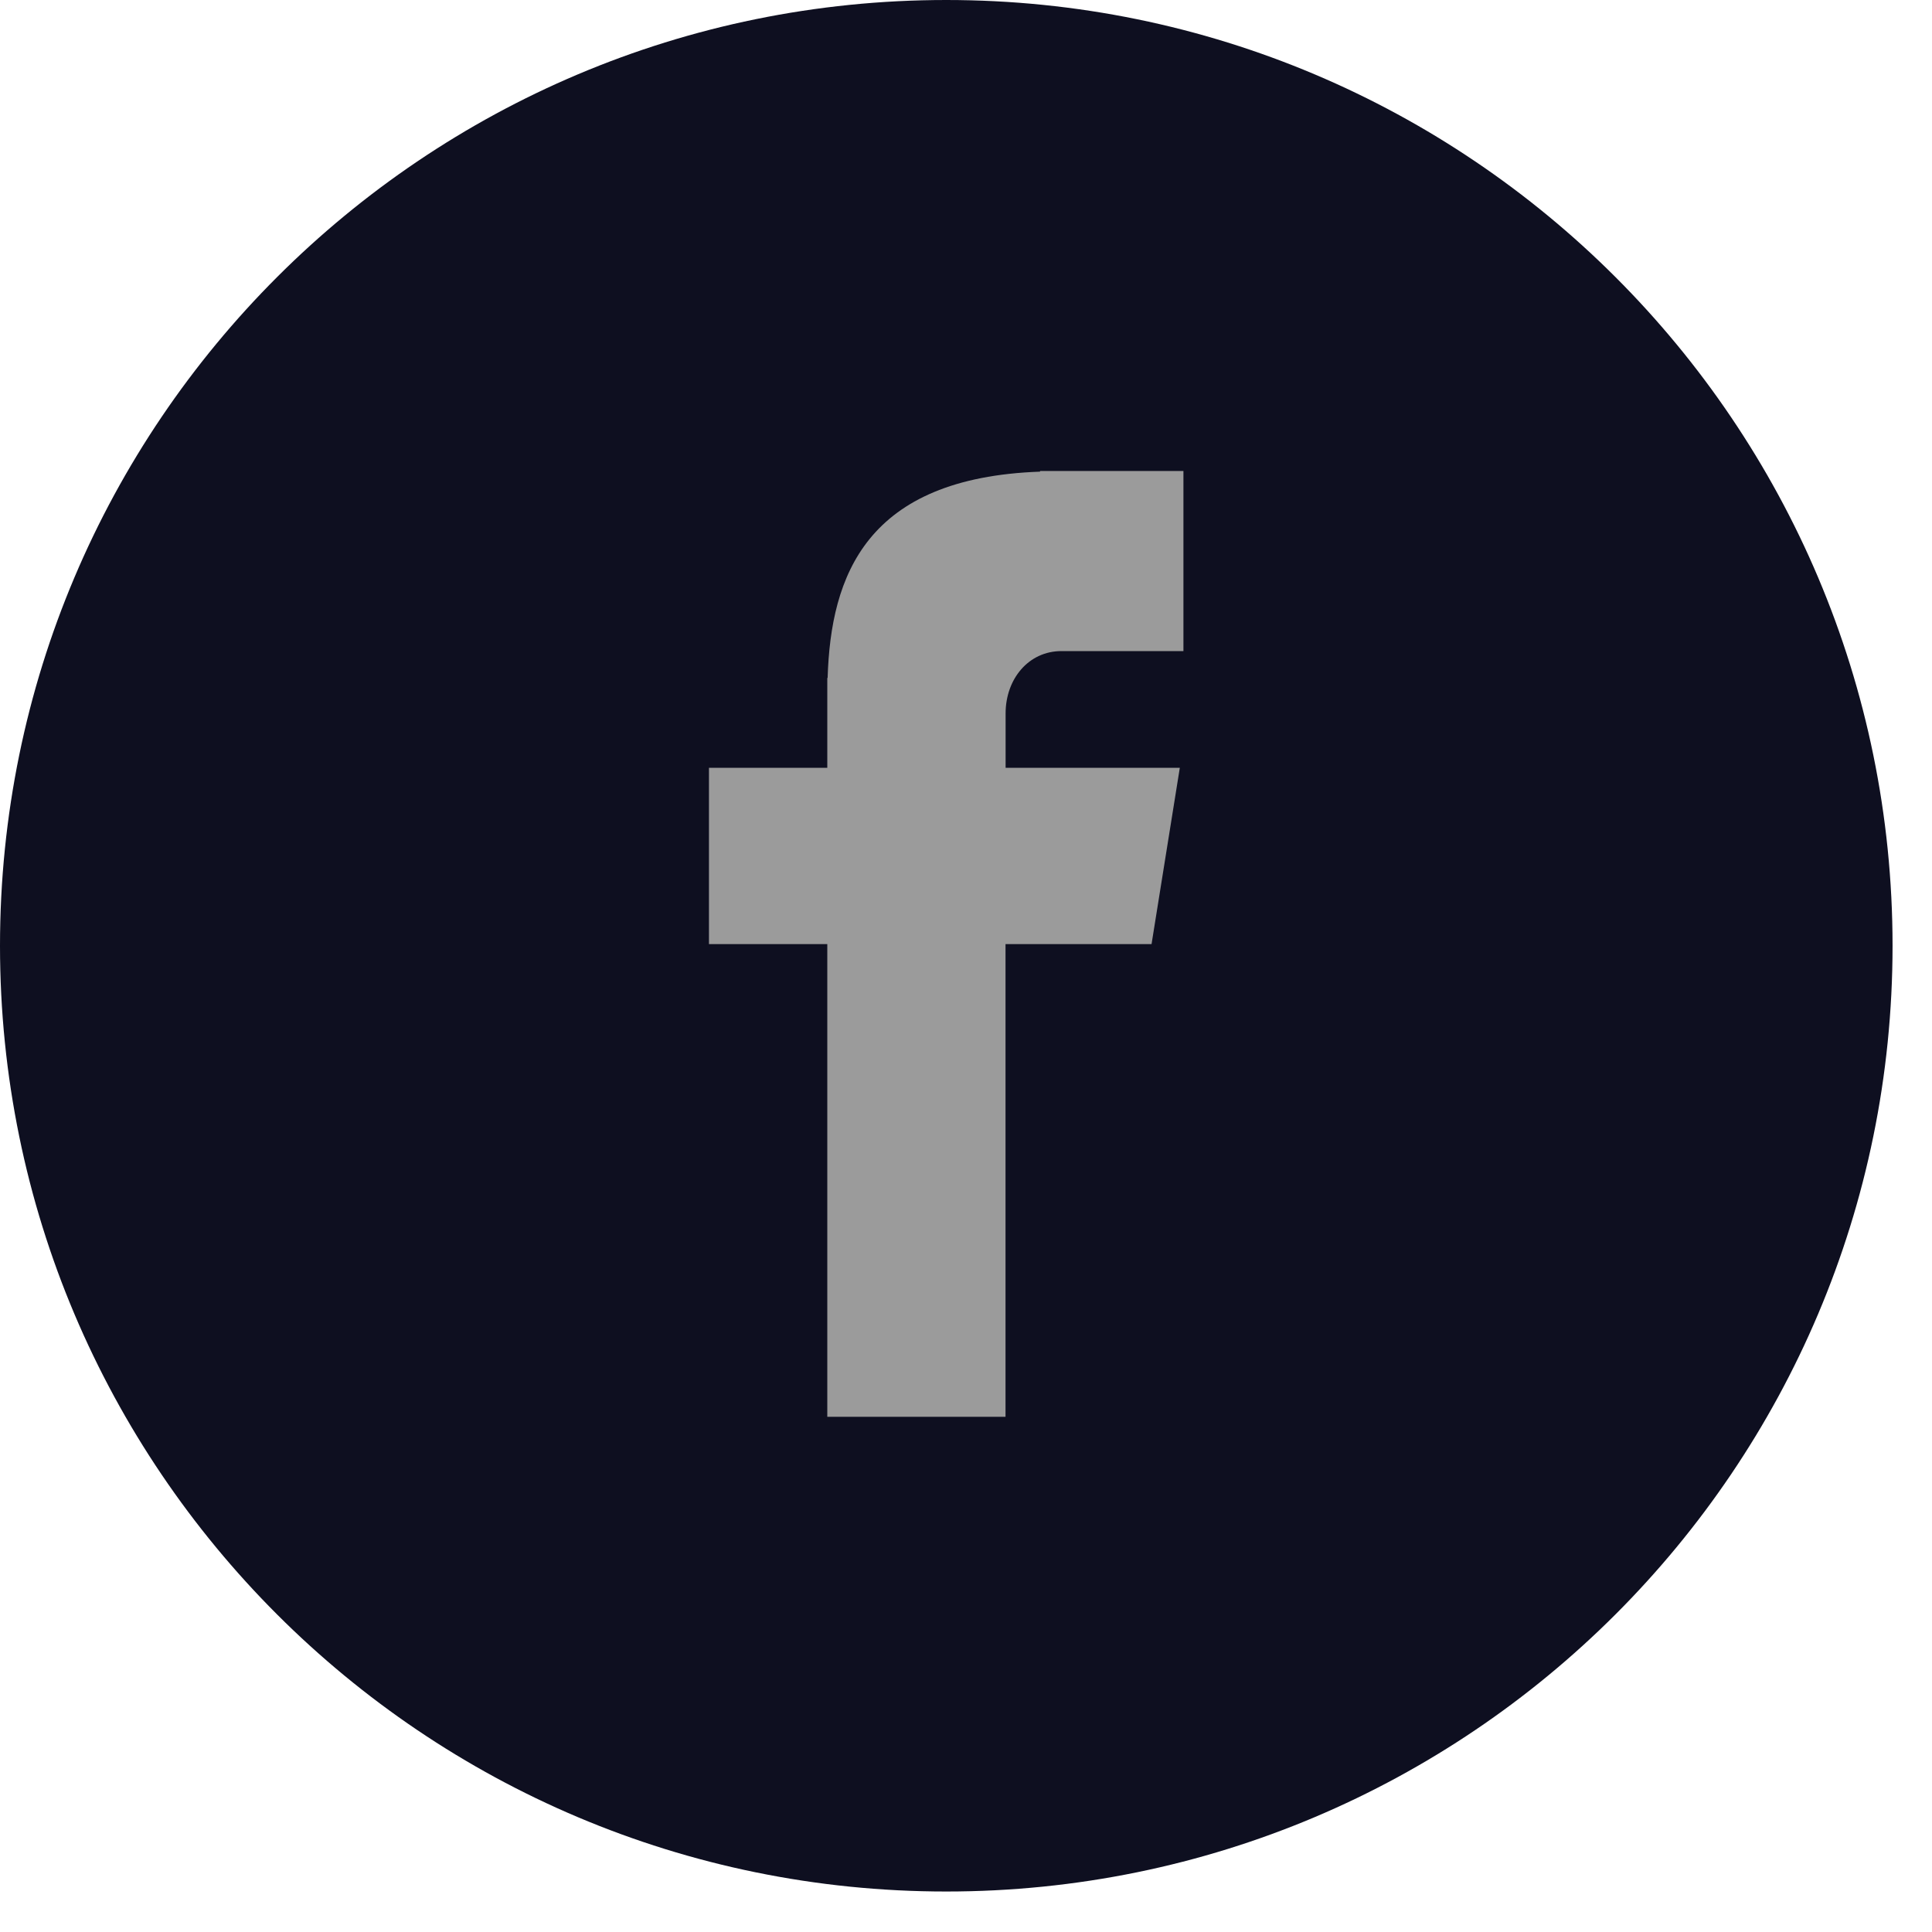
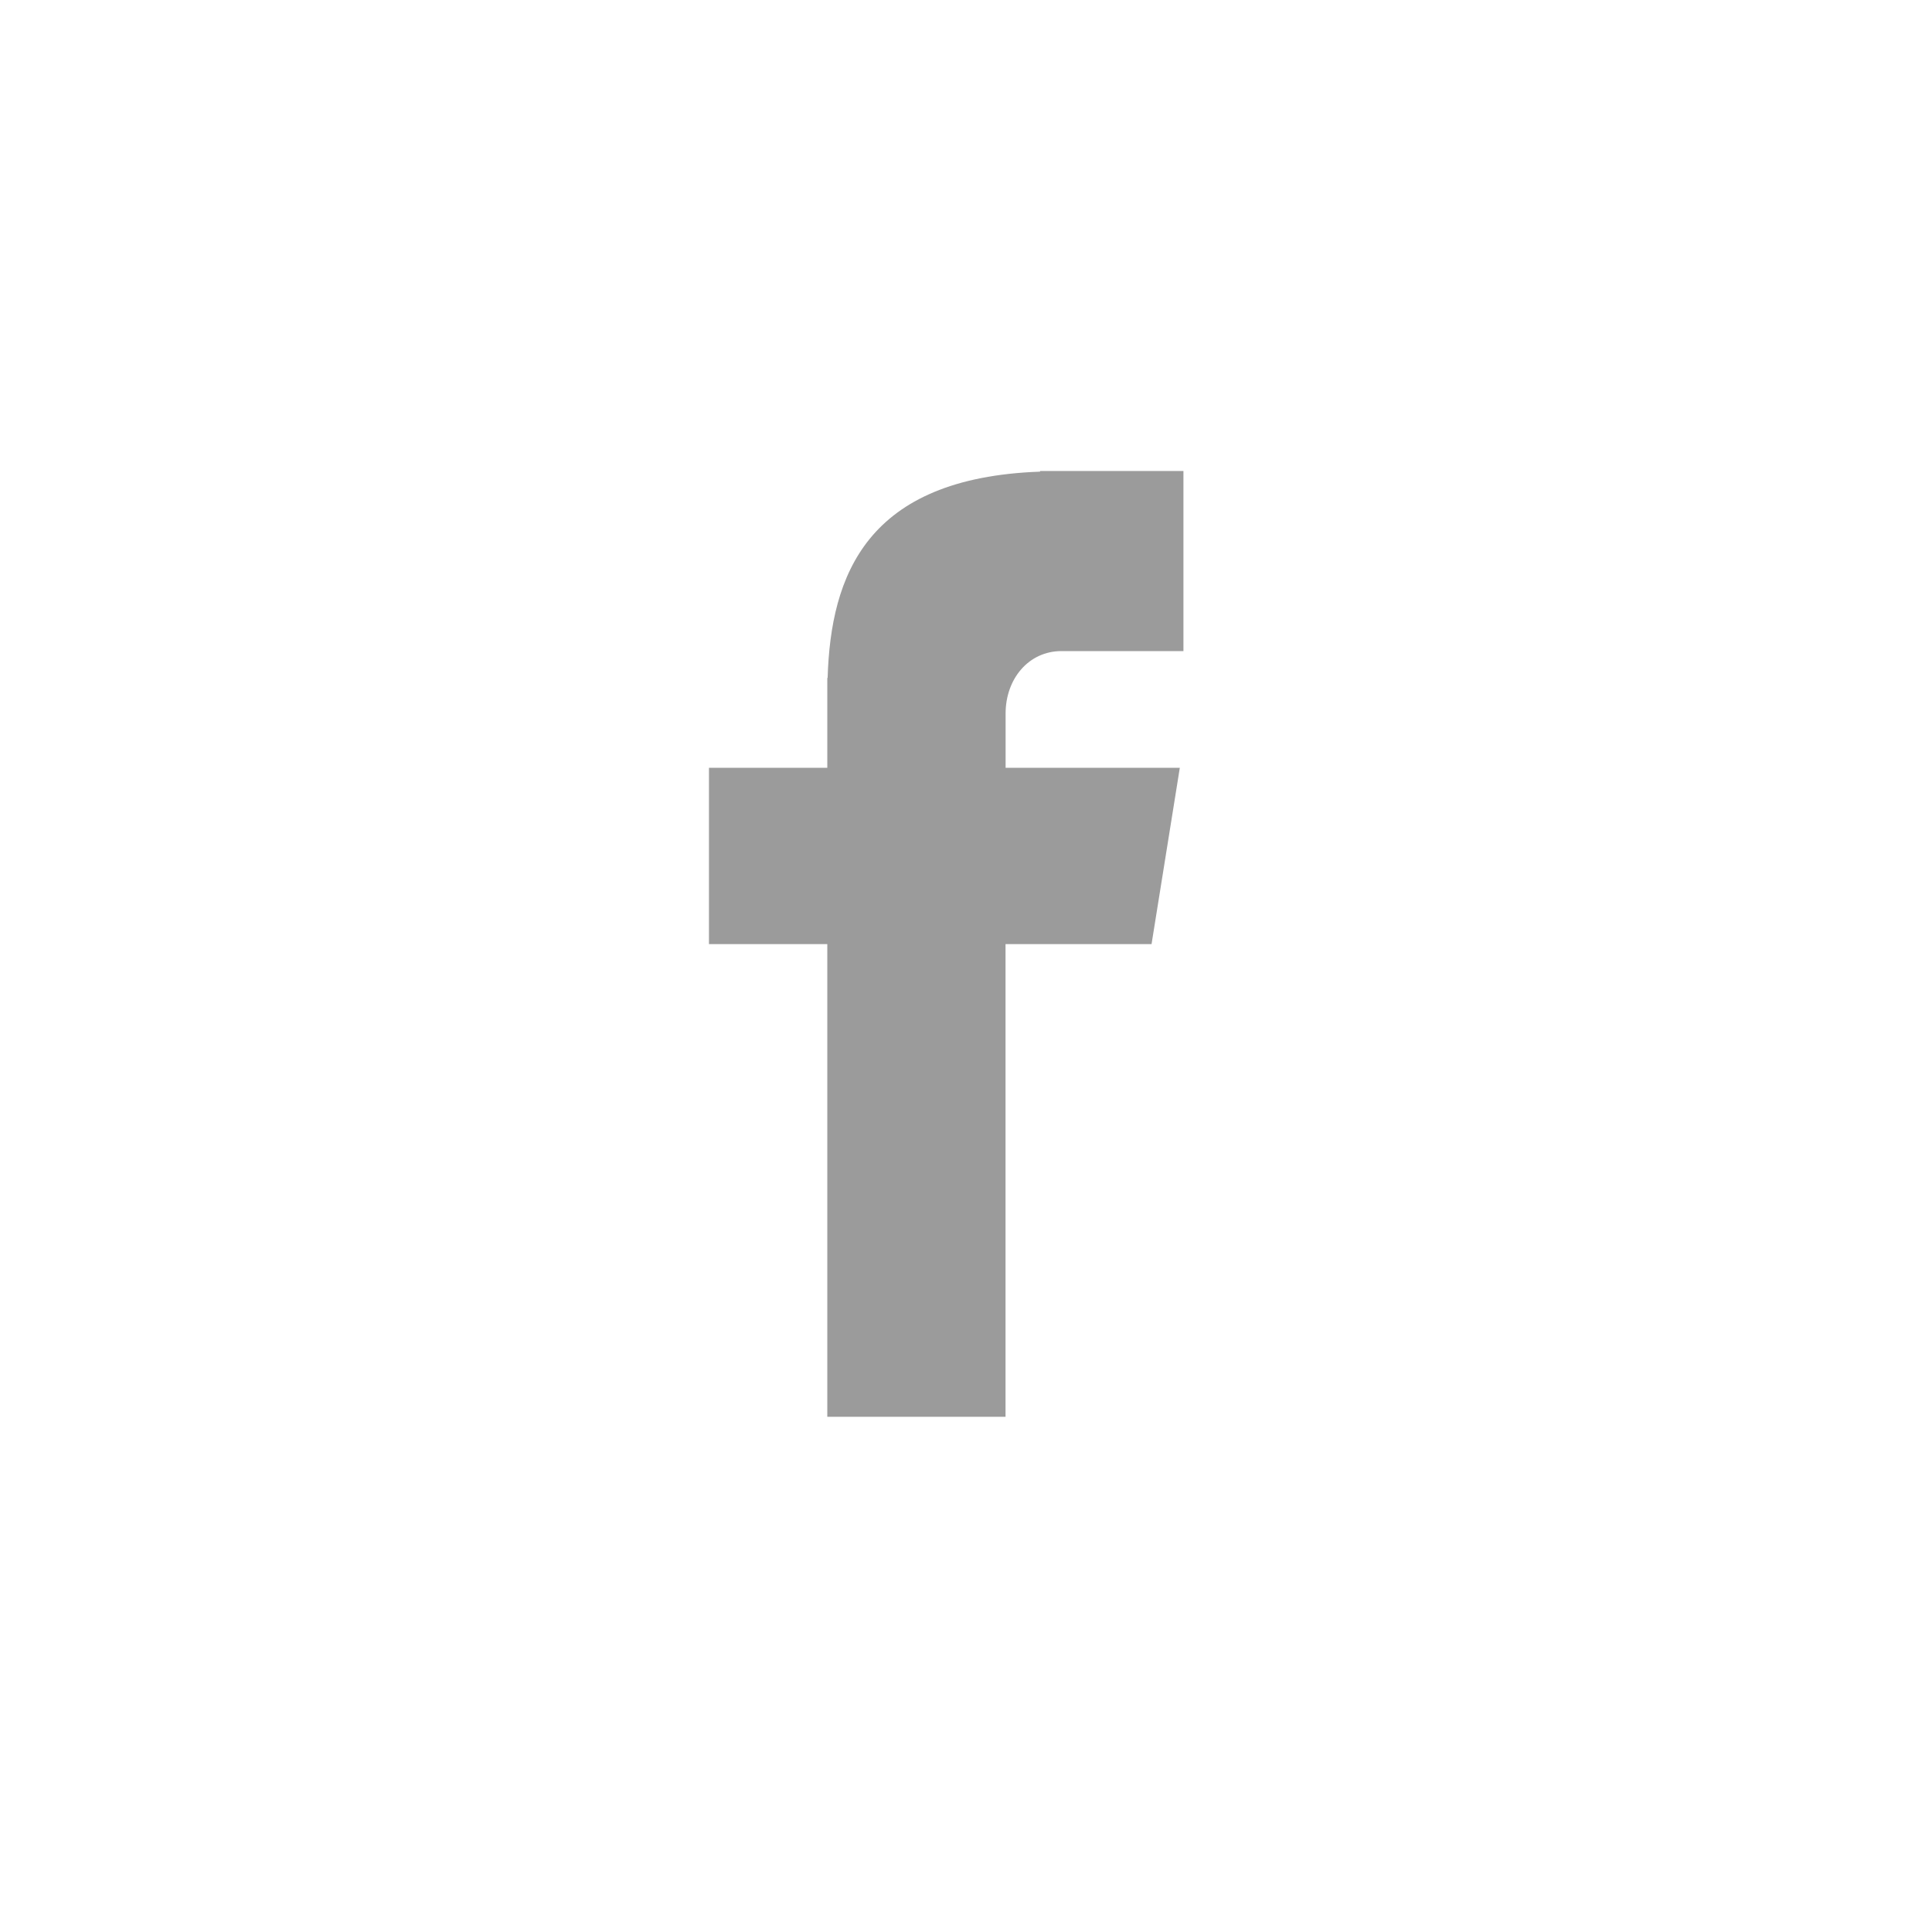
<svg xmlns="http://www.w3.org/2000/svg" width="24px" height="24px" viewBox="0 0 24 24" version="1.1">
  <title>F4D257AA-BCFE-4454-98BB-50567688B35B</title>
  <desc>Created with sketchtool.</desc>
  <g id="Page-1" stroke="none" stroke-width="1" fill="none" fill-rule="evenodd">
    <g id="Desktop-x-1680---Signed-Out" transform="translate(-1210, -4146)" fill-rule="nonzero">
      <g id="Footer-Links-Collapsed" transform="translate(0, 3815)">
        <g id="Policy-Links" transform="translate(0, 323)">
          <g id="Socail-Icons" transform="translate(1210, 8)">
            <g id="facebook-(1)">
-               <path d="M11.755,0 C18.247,0 23.51,5.26 23.51,11.748 C23.51,18.237 18.247,23.497 11.755,23.497 C5.262,23.497 0,18.237 0,11.748 C0,5.26 5.263,0 11.755,0 Z" id="Path" fill="#0E0F20" />
              <path d="M13.186,8.088 L14.701,8.088 L14.701,5.851 L12.92,5.851 L12.92,5.859 C10.762,5.936 10.32,7.148 10.281,8.421 L10.277,8.421 L10.277,9.538 L8.807,9.538 L8.807,11.728 L10.277,11.728 L10.277,17.6 L12.491,17.6 L12.491,11.728 L14.305,11.728 L14.656,9.538 L12.492,9.538 L12.492,8.863 C12.492,8.433 12.778,8.088 13.186,8.088 Z" id="Path" fill="#9B9B9B" />
            </g>
          </g>
        </g>
      </g>
    </g>
  </g>
</svg>